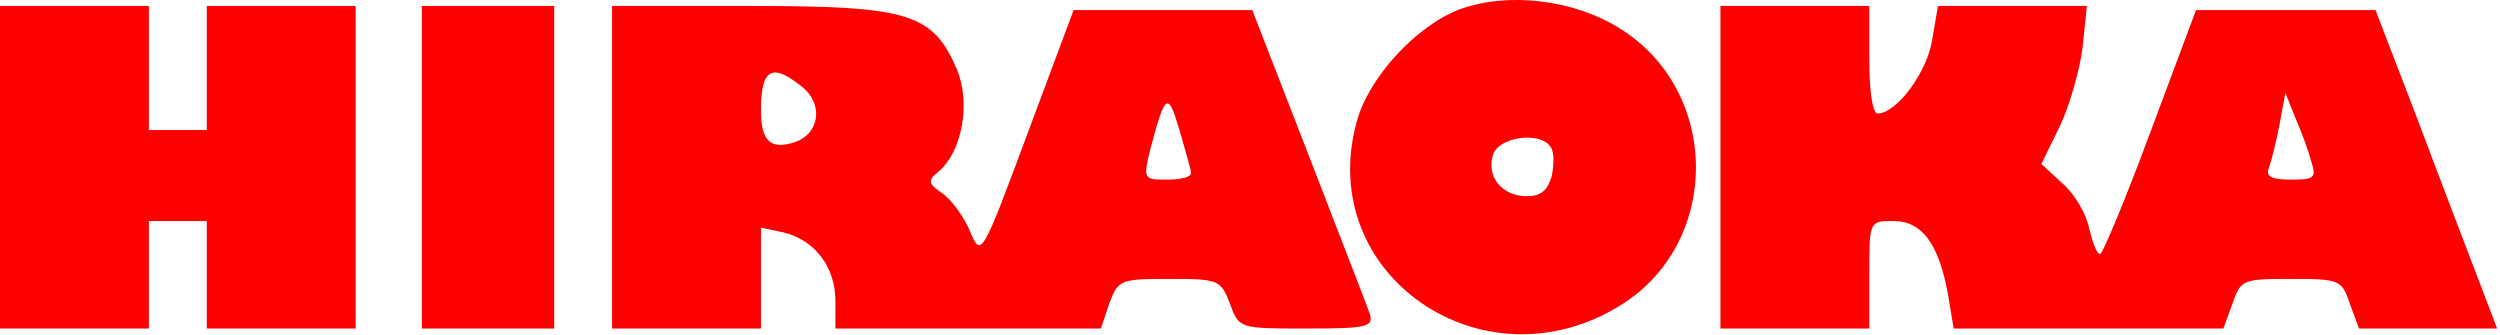
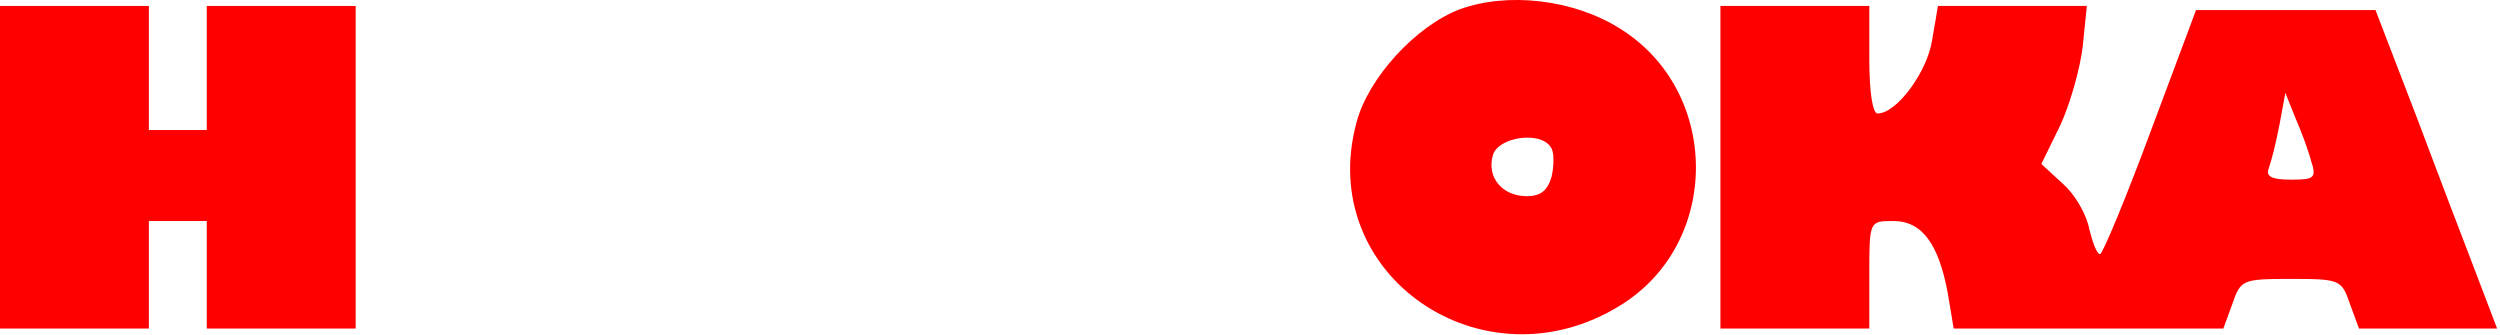
<svg xmlns="http://www.w3.org/2000/svg" width="403" height="54" viewBox="0 0 403 54" fill="none">
  <path d="M235.333 1.491C228.267 4.158 220.533 12.558 218.667 19.758C212 44.291 239.067 62.958 261.2 49.224C277.467 39.224 277.467 14.691 261.067 4.558C253.6 -0.109 243.067 -1.309 235.333 1.491ZM250 23.758C250.533 24.424 250.533 26.558 250.133 28.424C249.467 30.691 248.4 31.624 246.133 31.624C242.133 31.624 239.6 28.558 240.667 24.958C241.6 22.024 248.4 21.091 250 23.758Z" fill="#FF0000" />
  <path d="M0 26.961V52.961H12H24V44.294V35.628H28.667H33.333V44.294V52.961H45.333H57.333V26.961V0.961H45.333H33.333V10.961V20.961H28.667H24V10.961V0.961H12H0V26.961Z" fill="#FF0000" />
-   <path d="M68 26.961V52.961H78.667H89.333V26.961V0.961H78.667H68V26.961Z" fill="#FF0000" />
-   <path d="M98.666 26.961V52.961H110.667H122.667V44.828V36.694L126.4 37.494C131.333 38.694 134.667 43.094 134.667 48.428V52.961H156.133H177.467L178.8 48.961C180.267 45.094 180.533 44.961 188.533 44.961C196.4 44.961 196.8 45.094 198.267 48.961C199.733 52.961 199.733 52.961 210.667 52.961C220.4 52.961 221.467 52.694 220.8 50.561C220.4 49.361 215.867 37.761 210.933 24.961L201.867 1.628H187.467H173.067L165.6 21.628C158.267 41.361 158.133 41.494 156.4 37.361C155.467 35.094 153.467 32.294 152 31.228C149.6 29.628 149.467 29.094 151.333 27.628C155.067 24.428 156.533 16.694 154.267 11.228C150.4 2.161 146.533 0.961 121.067 0.961H98.666V26.961ZM129.333 14.028C132.8 16.828 132.133 21.628 128 22.961C124.133 24.161 122.667 22.694 122.667 17.761C122.667 11.094 124.4 10.028 129.333 14.028ZM192 27.894C192 28.561 190.267 28.961 188.133 28.961C184.267 28.961 184.267 28.828 185.467 23.894C187.867 14.961 188.267 14.694 190.133 20.961C191.067 24.294 192 27.361 192 27.894Z" fill="#FF0000" />
  <path d="M277.333 26.961V52.961H289.333H301.333V44.294C301.333 35.628 301.333 35.628 305.2 35.628C309.867 35.628 312.533 39.361 314 47.361L314.933 52.961H336.667H358.4L359.867 48.961C361.2 45.094 361.467 44.961 369.334 44.961C377.2 44.961 377.467 45.094 378.8 48.961L380.267 52.961H391.467H402.534L399.334 44.561C397.6 40.028 393.2 28.561 389.6 18.961L382.934 1.628H368.4H354L346.667 21.228C342.667 32.028 338.933 40.961 338.533 40.961C338 40.961 337.333 39.094 336.8 36.961C336.4 34.694 334.533 31.361 332.533 29.628L329.067 26.428L332.133 20.161C333.733 16.694 335.333 10.961 335.733 7.494L336.4 0.961H324.4H312.4L311.467 6.428C310.667 11.628 305.733 18.294 302.667 18.294C301.867 18.294 301.333 14.828 301.333 9.628V0.961H289.333H277.333V26.961ZM372.534 25.894C373.467 28.694 373.067 28.961 369.334 28.961C366.134 28.961 365.2 28.428 365.734 27.094C366.134 26.028 366.934 22.828 367.467 20.028L368.4 14.961L370 18.961C370.934 21.094 372.134 24.294 372.534 25.894Z" fill="#FF0000" />
</svg>